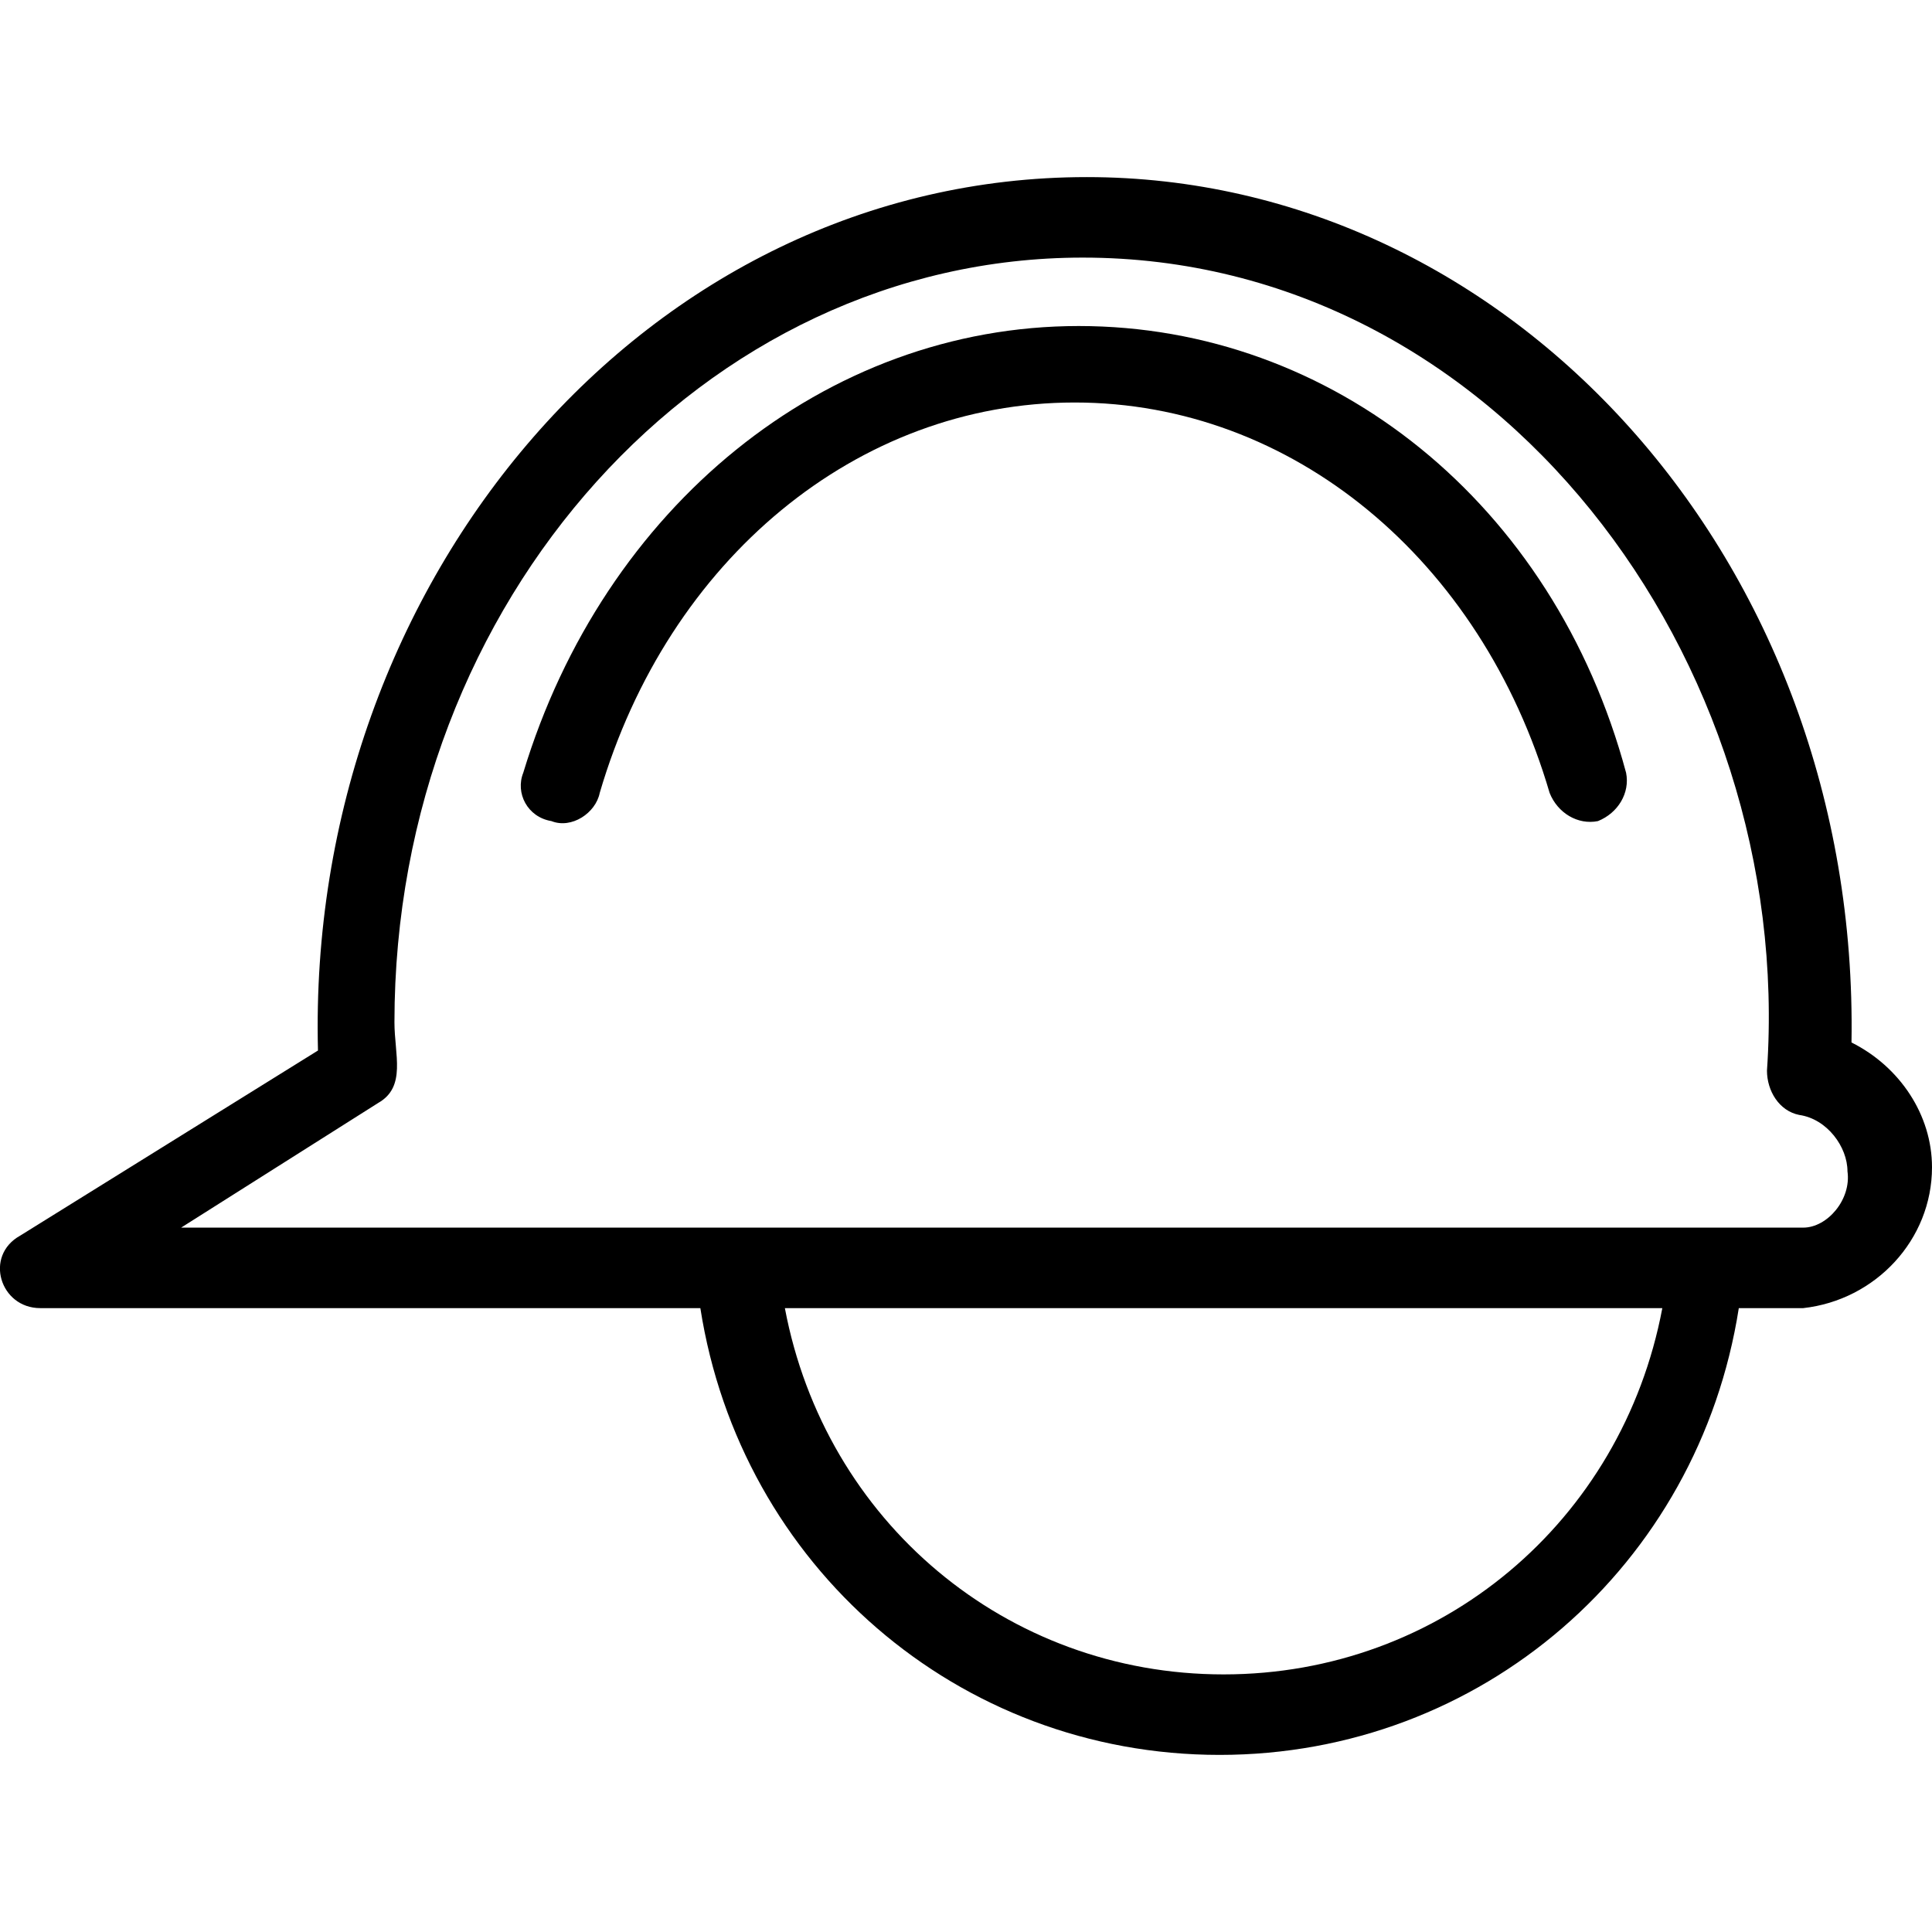
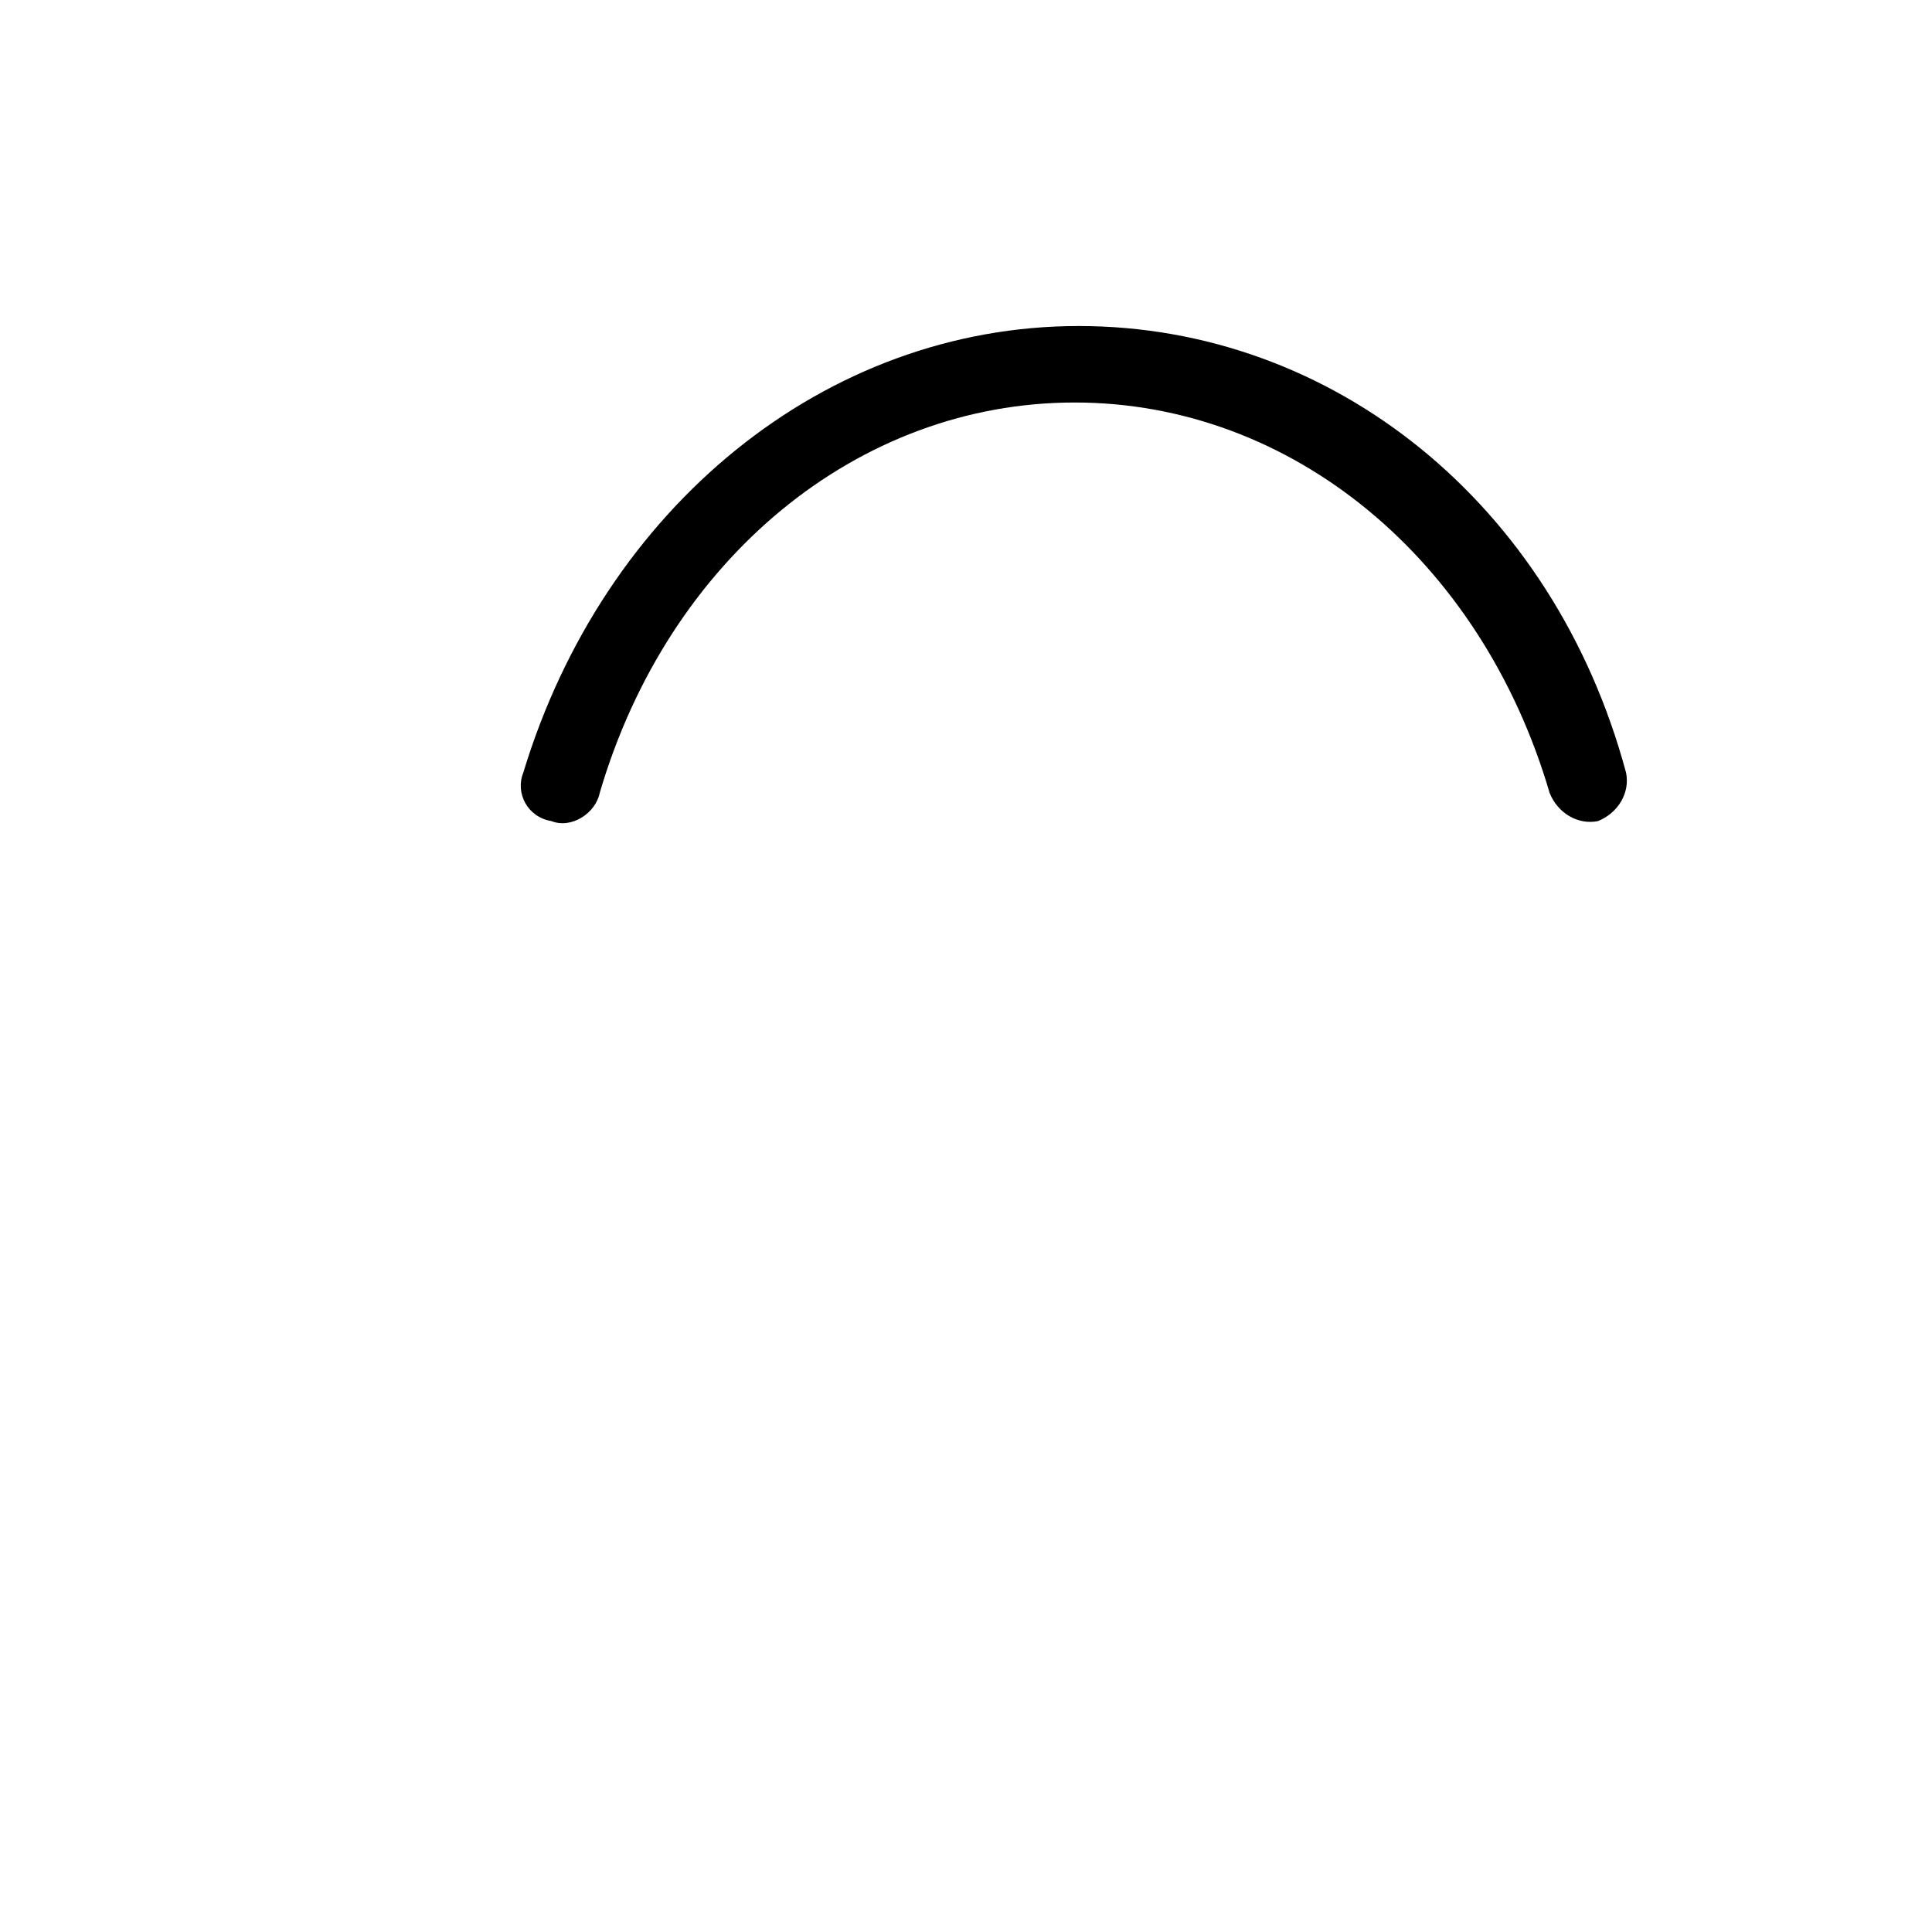
<svg xmlns="http://www.w3.org/2000/svg" version="1.1" x="0px" y="0px" viewBox="0 0 48 48" style="enable-background:new 0 0 48 48;" xml:space="preserve">
  <g>
-     <path d="M46,25.9c0.2-12-8.5-21.5-19-21.5c-10.9,0-19.4,10-19.1,21.7l-7.4,4.6C-0.4,31.2,0,32.5,1,32.5c10,0,6.5,0,16.4,0   c1,6.4,6.4,11.1,12.9,11.1c6.5,0,11.9-4.7,12.9-11.1l1.6,0c1.8-0.2,3.2-1.7,3.2-3.5C48,27.7,47.2,26.5,46,25.9z M30.4,41.6   c-5.4,0-9.9-3.8-10.9-9.1l21.8,0C40.3,37.8,35.8,41.6,30.4,41.6z M44.8,30.5H4.5l4.9-3.1c0.7-0.4,0.4-1.2,0.4-2   c0-10.5,7.7-19,17.1-19c10.3,0,17.7,10,17,20.2c0,0.5,0.3,1,0.8,1.1c0.7,0.1,1.2,0.8,1.2,1.4C46,29.8,45.4,30.5,44.8,30.5z" />
    <path d="M26.8,8.1c-6.3,0-11.8,4.5-13.8,11.1c-0.2,0.5,0.1,1.1,0.7,1.2c0.5,0.2,1.1-0.2,1.2-0.7c1.7-5.8,6.4-9.7,11.8-9.7   c5.4,0,10.1,3.9,11.8,9.7c0.2,0.5,0.7,0.8,1.2,0.7c0.5-0.2,0.8-0.7,0.7-1.2C38.6,12.5,33.1,8.1,26.8,8.1z" />
  </g>
</svg>